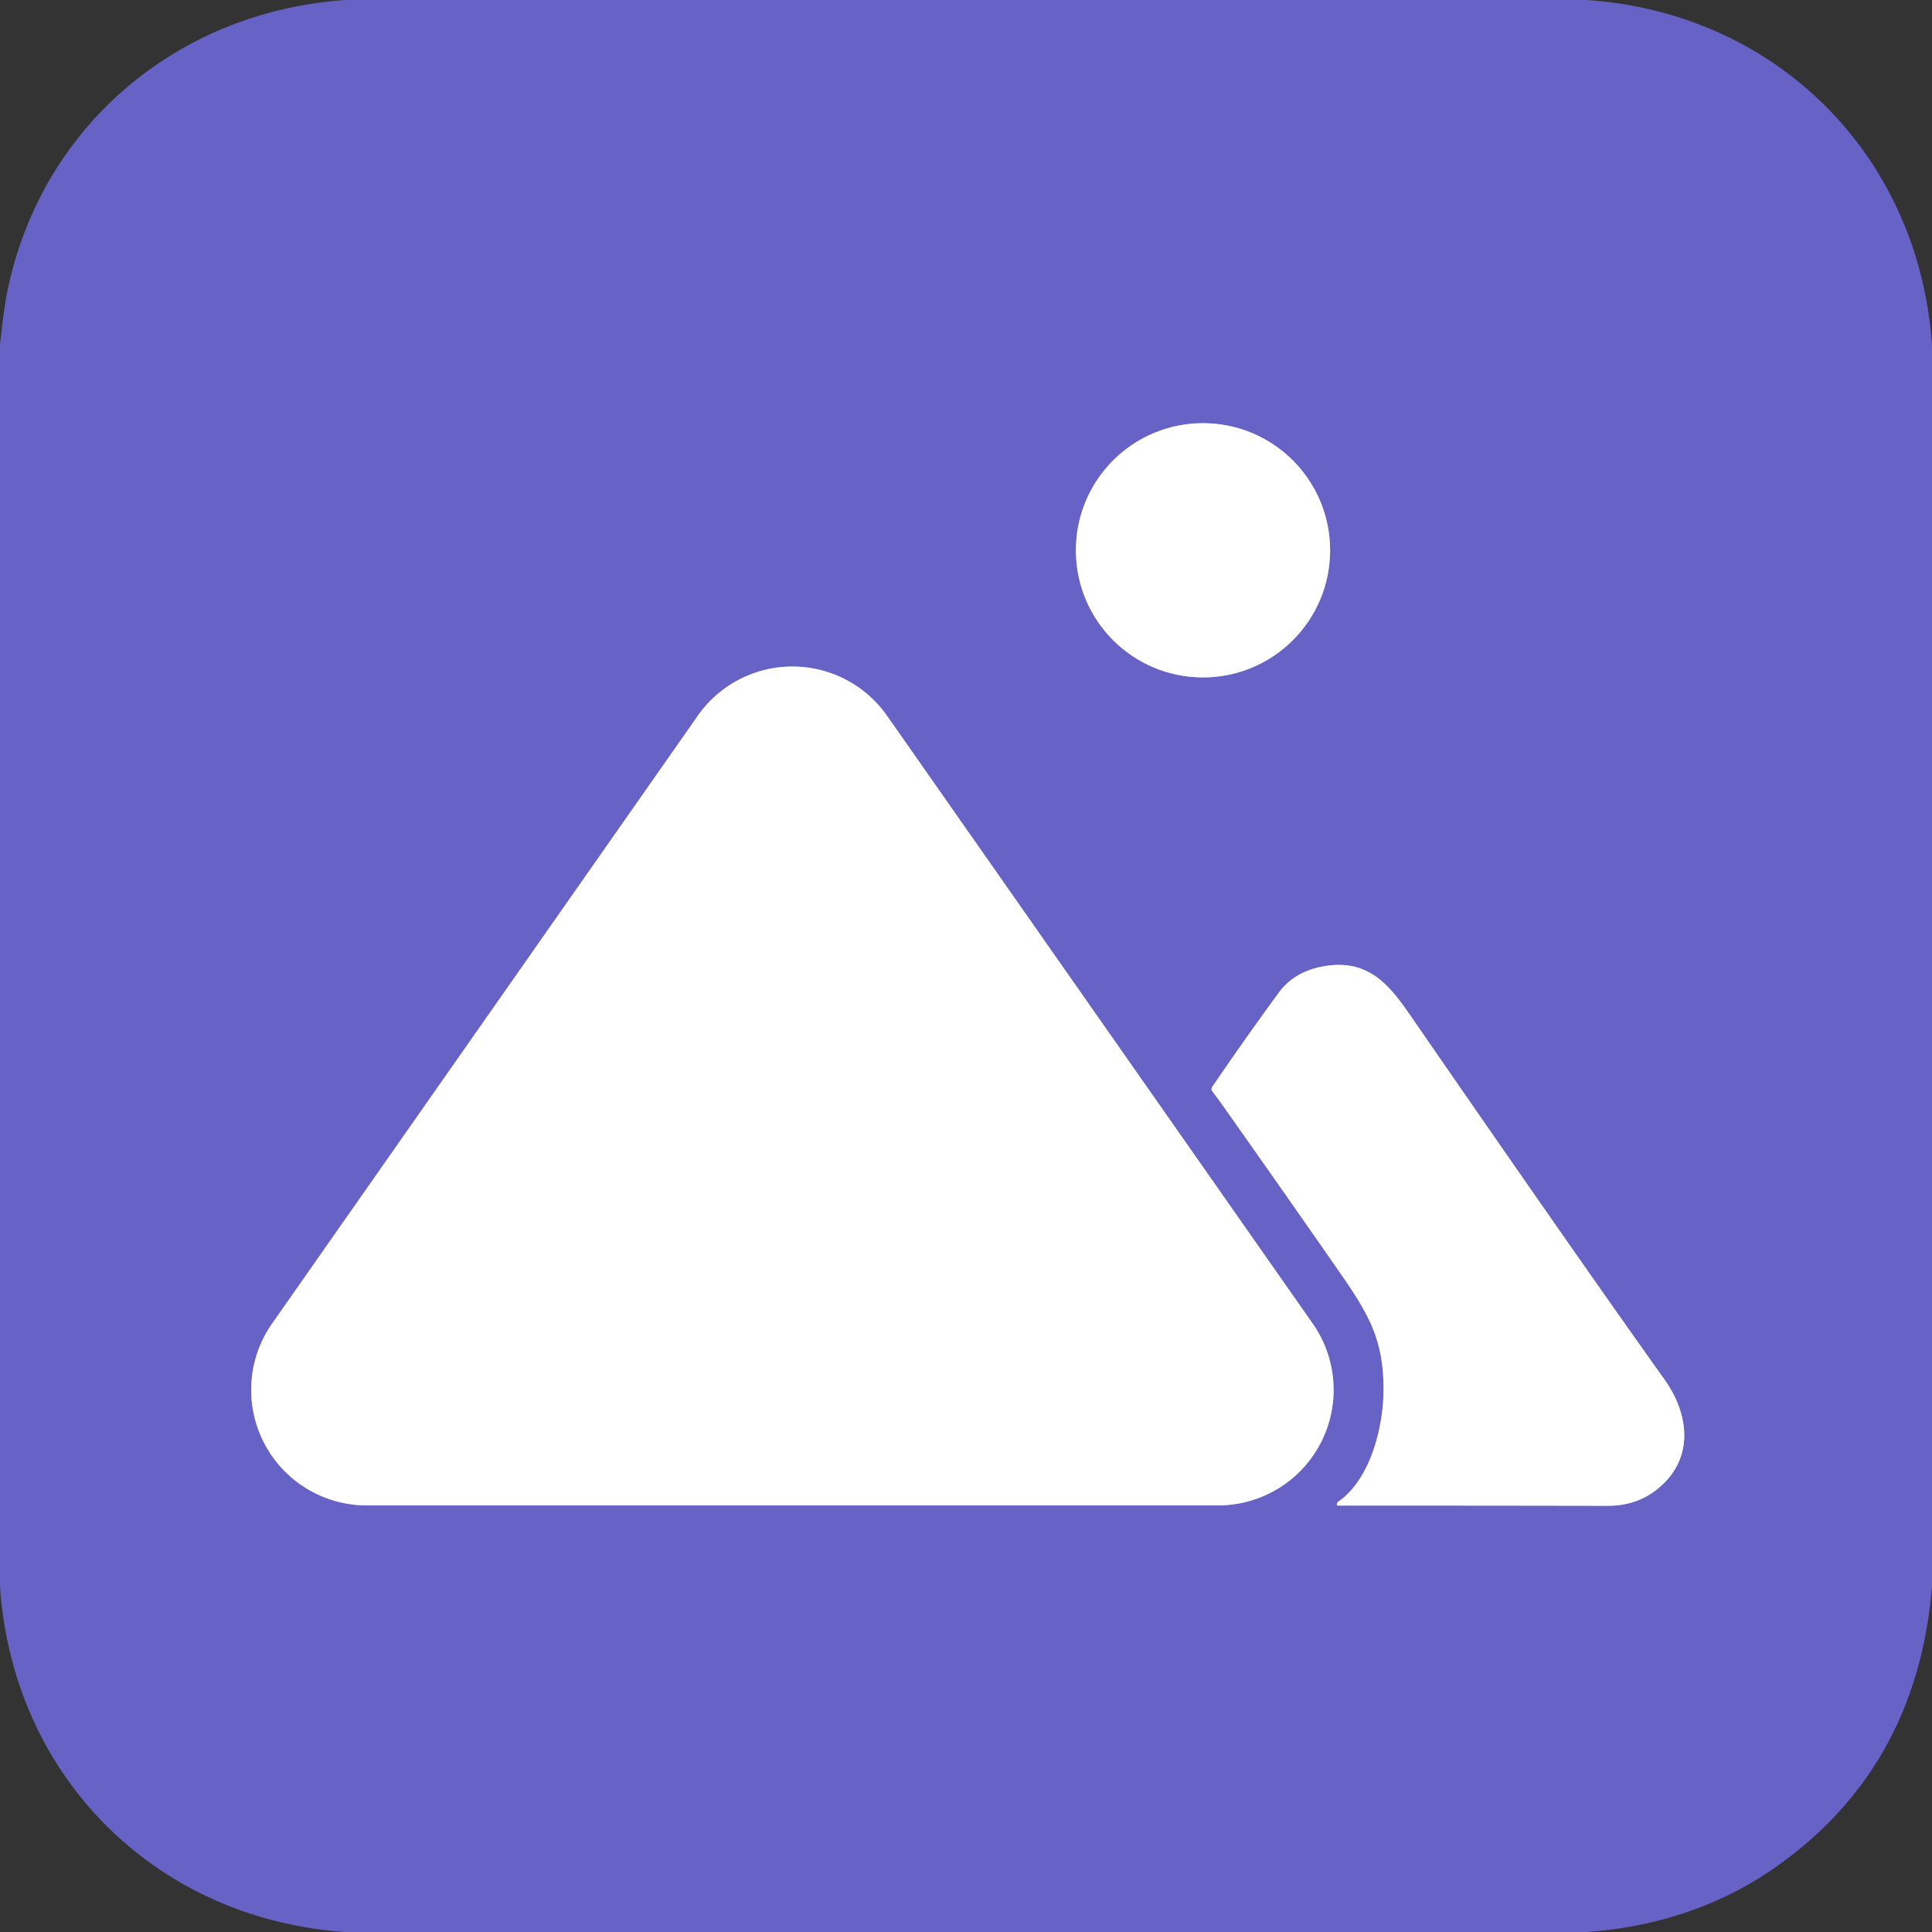
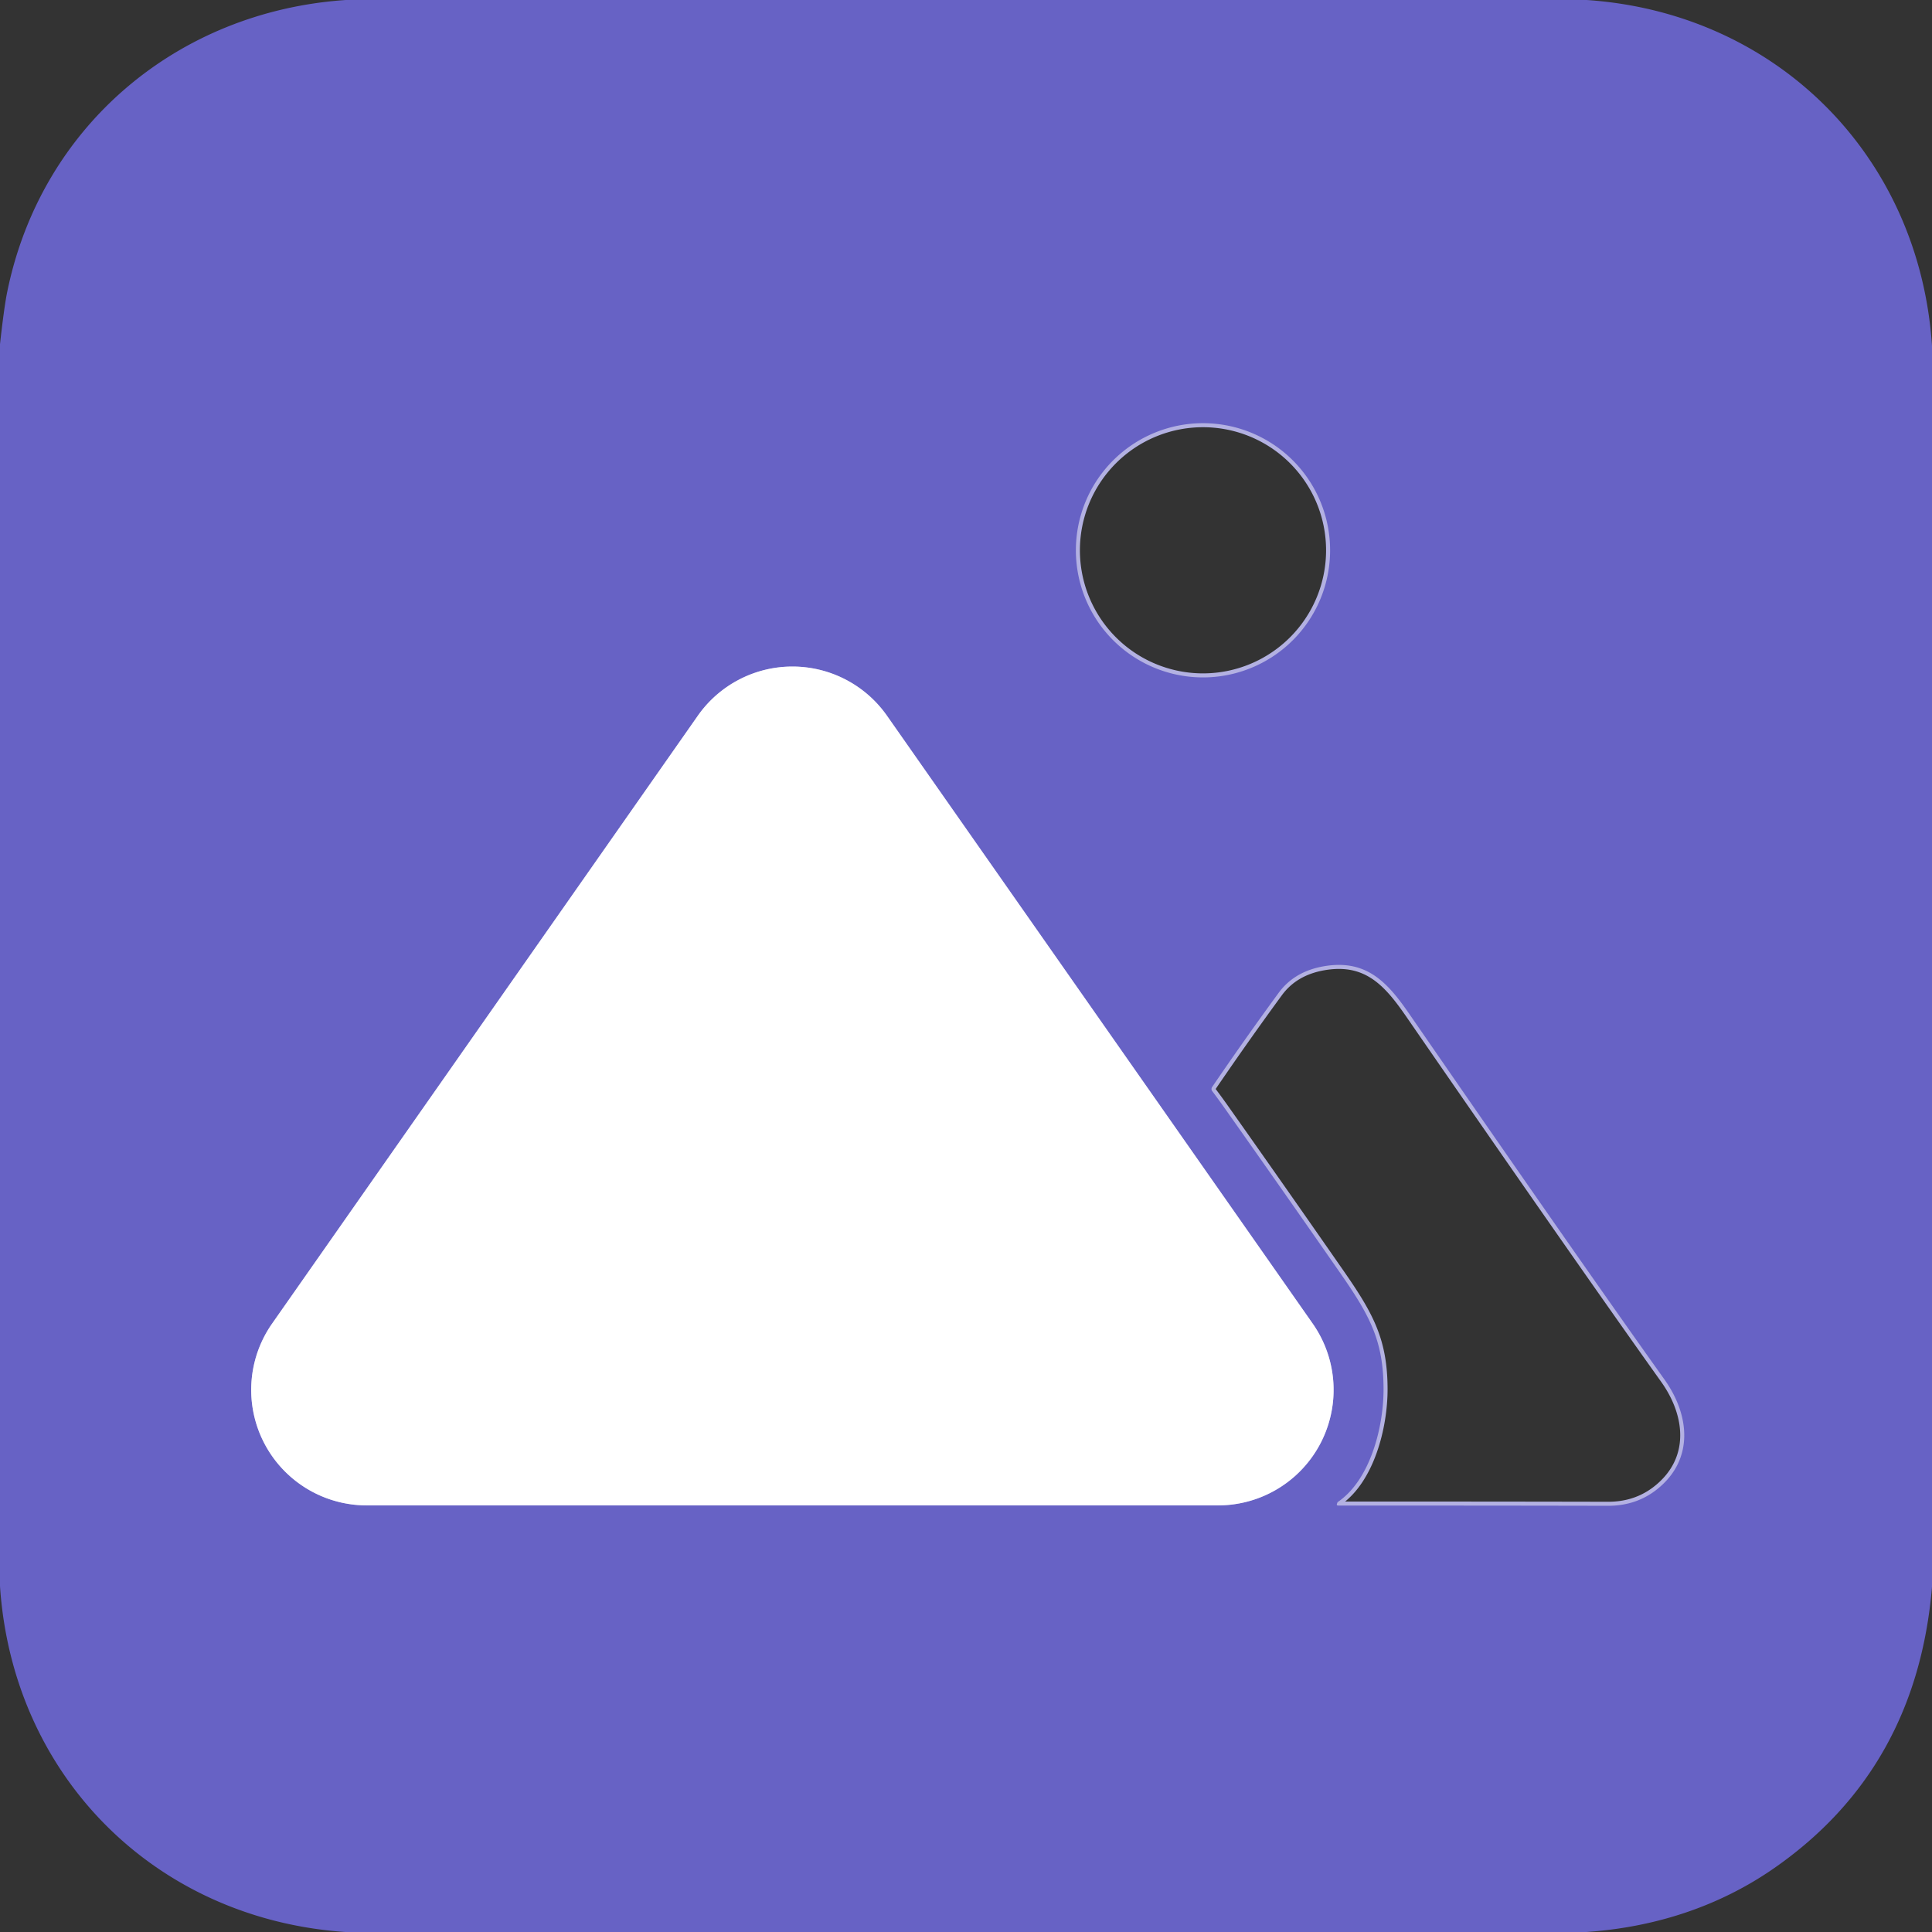
<svg xmlns="http://www.w3.org/2000/svg" version="1.1" viewBox="0.00 0.00 480.00 480.00">
  <rect x="0.00" y="0.00" width="480.00" height="480.00" fill="#333333" stroke="none" />
  <g stroke-width="2.00" fill="none" stroke-linecap="butt">
    <path stroke="#b3b1e2" vector-effect="non-scaling-stroke" d="   M 330.46 136.72   A 31.58 31.58 0.0 0 0 298.88 105.14   A 31.58 31.58 0.0 0 0 267.30 136.72   A 31.58 31.58 0.0 0 0 298.88 168.30   A 31.58 31.58 0.0 0 0 330.46 136.72" />
    <path stroke="#b3b1e2" vector-effect="non-scaling-stroke" d="   M 67.60 328.85   A 28.70 28.70 0.0 0 0 91.11 374.01   L 302.63 374.01   A 28.70 28.70 0.0 0 0 326.14 328.85   L 220.38 177.84   A 28.70 28.70 0.0 0 0 173.36 177.84   L 67.60 328.85" />
    <path stroke="#b3b1e2" vector-effect="non-scaling-stroke" d="   M 332.38 374.06   Q 366.13 374.04 399.50 374.11   Q 406.62 374.12 411.82 369.91   C 420.96 362.52 419.78 351.50 413.53 342.73   Q 391.49 311.83 350.11 251.87   C 344.75 244.11 339.53 238.27 329.00 240.05   Q 321.60 241.30 317.66 246.69   Q 309.18 258.28 301.15 270.07   A 0.87 0.87 0.0 0 0 301.17 271.08   Q 302.64 273.03 304.13 275.13   Q 318.68 295.72 333.07 316.42   C 340.35 326.90 343.69 333.10 343.74 345.00   C 343.78 354.49 340.45 367.70 332.37 373.17   Q 332.27 373.24 332.13 373.75   Q 332.08 373.92 332.25 374.00   A 0.15 0.01 26.7 0 0 332.38 374.06" />
  </g>
  <path fill="#6762c5" d="   M 85.91 0.00   L 394.22 0.00   C 441.42 3.20 476.85 38.71 480.00 85.91   L 480.00 394.25   Q 476.19 439.45 440.88 464.07   C 427.00 473.75 410.95 478.85 394.11 480.00   L 85.79 480.00   C 38.57 476.76 3.15 441.31 0.00 394.09   L 0.00 85.50   Q 1.03 76.22 1.80 72.49   C 10.21 31.34 44.09 2.82 85.91 0.00   Z   M 330.46 136.72   A 31.58 31.58 0.0 0 0 298.88 105.14   A 31.58 31.58 0.0 0 0 267.30 136.72   A 31.58 31.58 0.0 0 0 298.88 168.30   A 31.58 31.58 0.0 0 0 330.46 136.72   Z   M 67.60 328.85   A 28.70 28.70 0.0 0 0 91.11 374.01   L 302.63 374.01   A 28.70 28.70 0.0 0 0 326.14 328.85   L 220.38 177.84   A 28.70 28.70 0.0 0 0 173.36 177.84   L 67.60 328.85   Z   M 332.38 374.06   Q 366.13 374.04 399.50 374.11   Q 406.62 374.12 411.82 369.91   C 420.96 362.52 419.78 351.50 413.53 342.73   Q 391.49 311.83 350.11 251.87   C 344.75 244.11 339.53 238.27 329.00 240.05   Q 321.60 241.30 317.66 246.69   Q 309.18 258.28 301.15 270.07   A 0.87 0.87 0.0 0 0 301.17 271.08   Q 302.64 273.03 304.13 275.13   Q 318.68 295.72 333.07 316.42   C 340.35 326.90 343.69 333.10 343.74 345.00   C 343.78 354.49 340.45 367.70 332.37 373.17   Q 332.27 373.24 332.13 373.75   Q 332.08 373.92 332.25 374.00   A 0.15 0.01 26.7 0 0 332.38 374.06   Z" />
-   <circle fill="#ffffff" cx="298.88" cy="136.72" r="31.58" />
  <path fill="#ffffff" d="   M 67.60 328.85   L 173.36 177.84   A 28.70 28.70 0.0 0 1 220.38 177.84   L 326.14 328.85   A 28.70 28.70 0.0 0 1 302.63 374.01   L 91.11 374.01   A 28.70 28.70 0.0 0 1 67.60 328.85   Z" />
-   <path fill="#ffffff" d="   M 332.38 374.06   A 0.15 0.01 26.7 0 1 332.25 374.00   Q 332.08 373.92 332.13 373.75   Q 332.27 373.24 332.37 373.17   C 340.45 367.70 343.78 354.49 343.74 345.00   C 343.69 333.10 340.35 326.90 333.07 316.42   Q 318.68 295.72 304.13 275.13   Q 302.64 273.03 301.17 271.08   A 0.87 0.87 0.0 0 1 301.15 270.07   Q 309.18 258.28 317.66 246.69   Q 321.60 241.30 329.00 240.05   C 339.53 238.27 344.75 244.11 350.11 251.87   Q 391.49 311.83 413.53 342.73   C 419.78 351.50 420.96 362.52 411.82 369.91   Q 406.62 374.12 399.50 374.11   Q 366.13 374.04 332.38 374.06   Z" />
</svg>